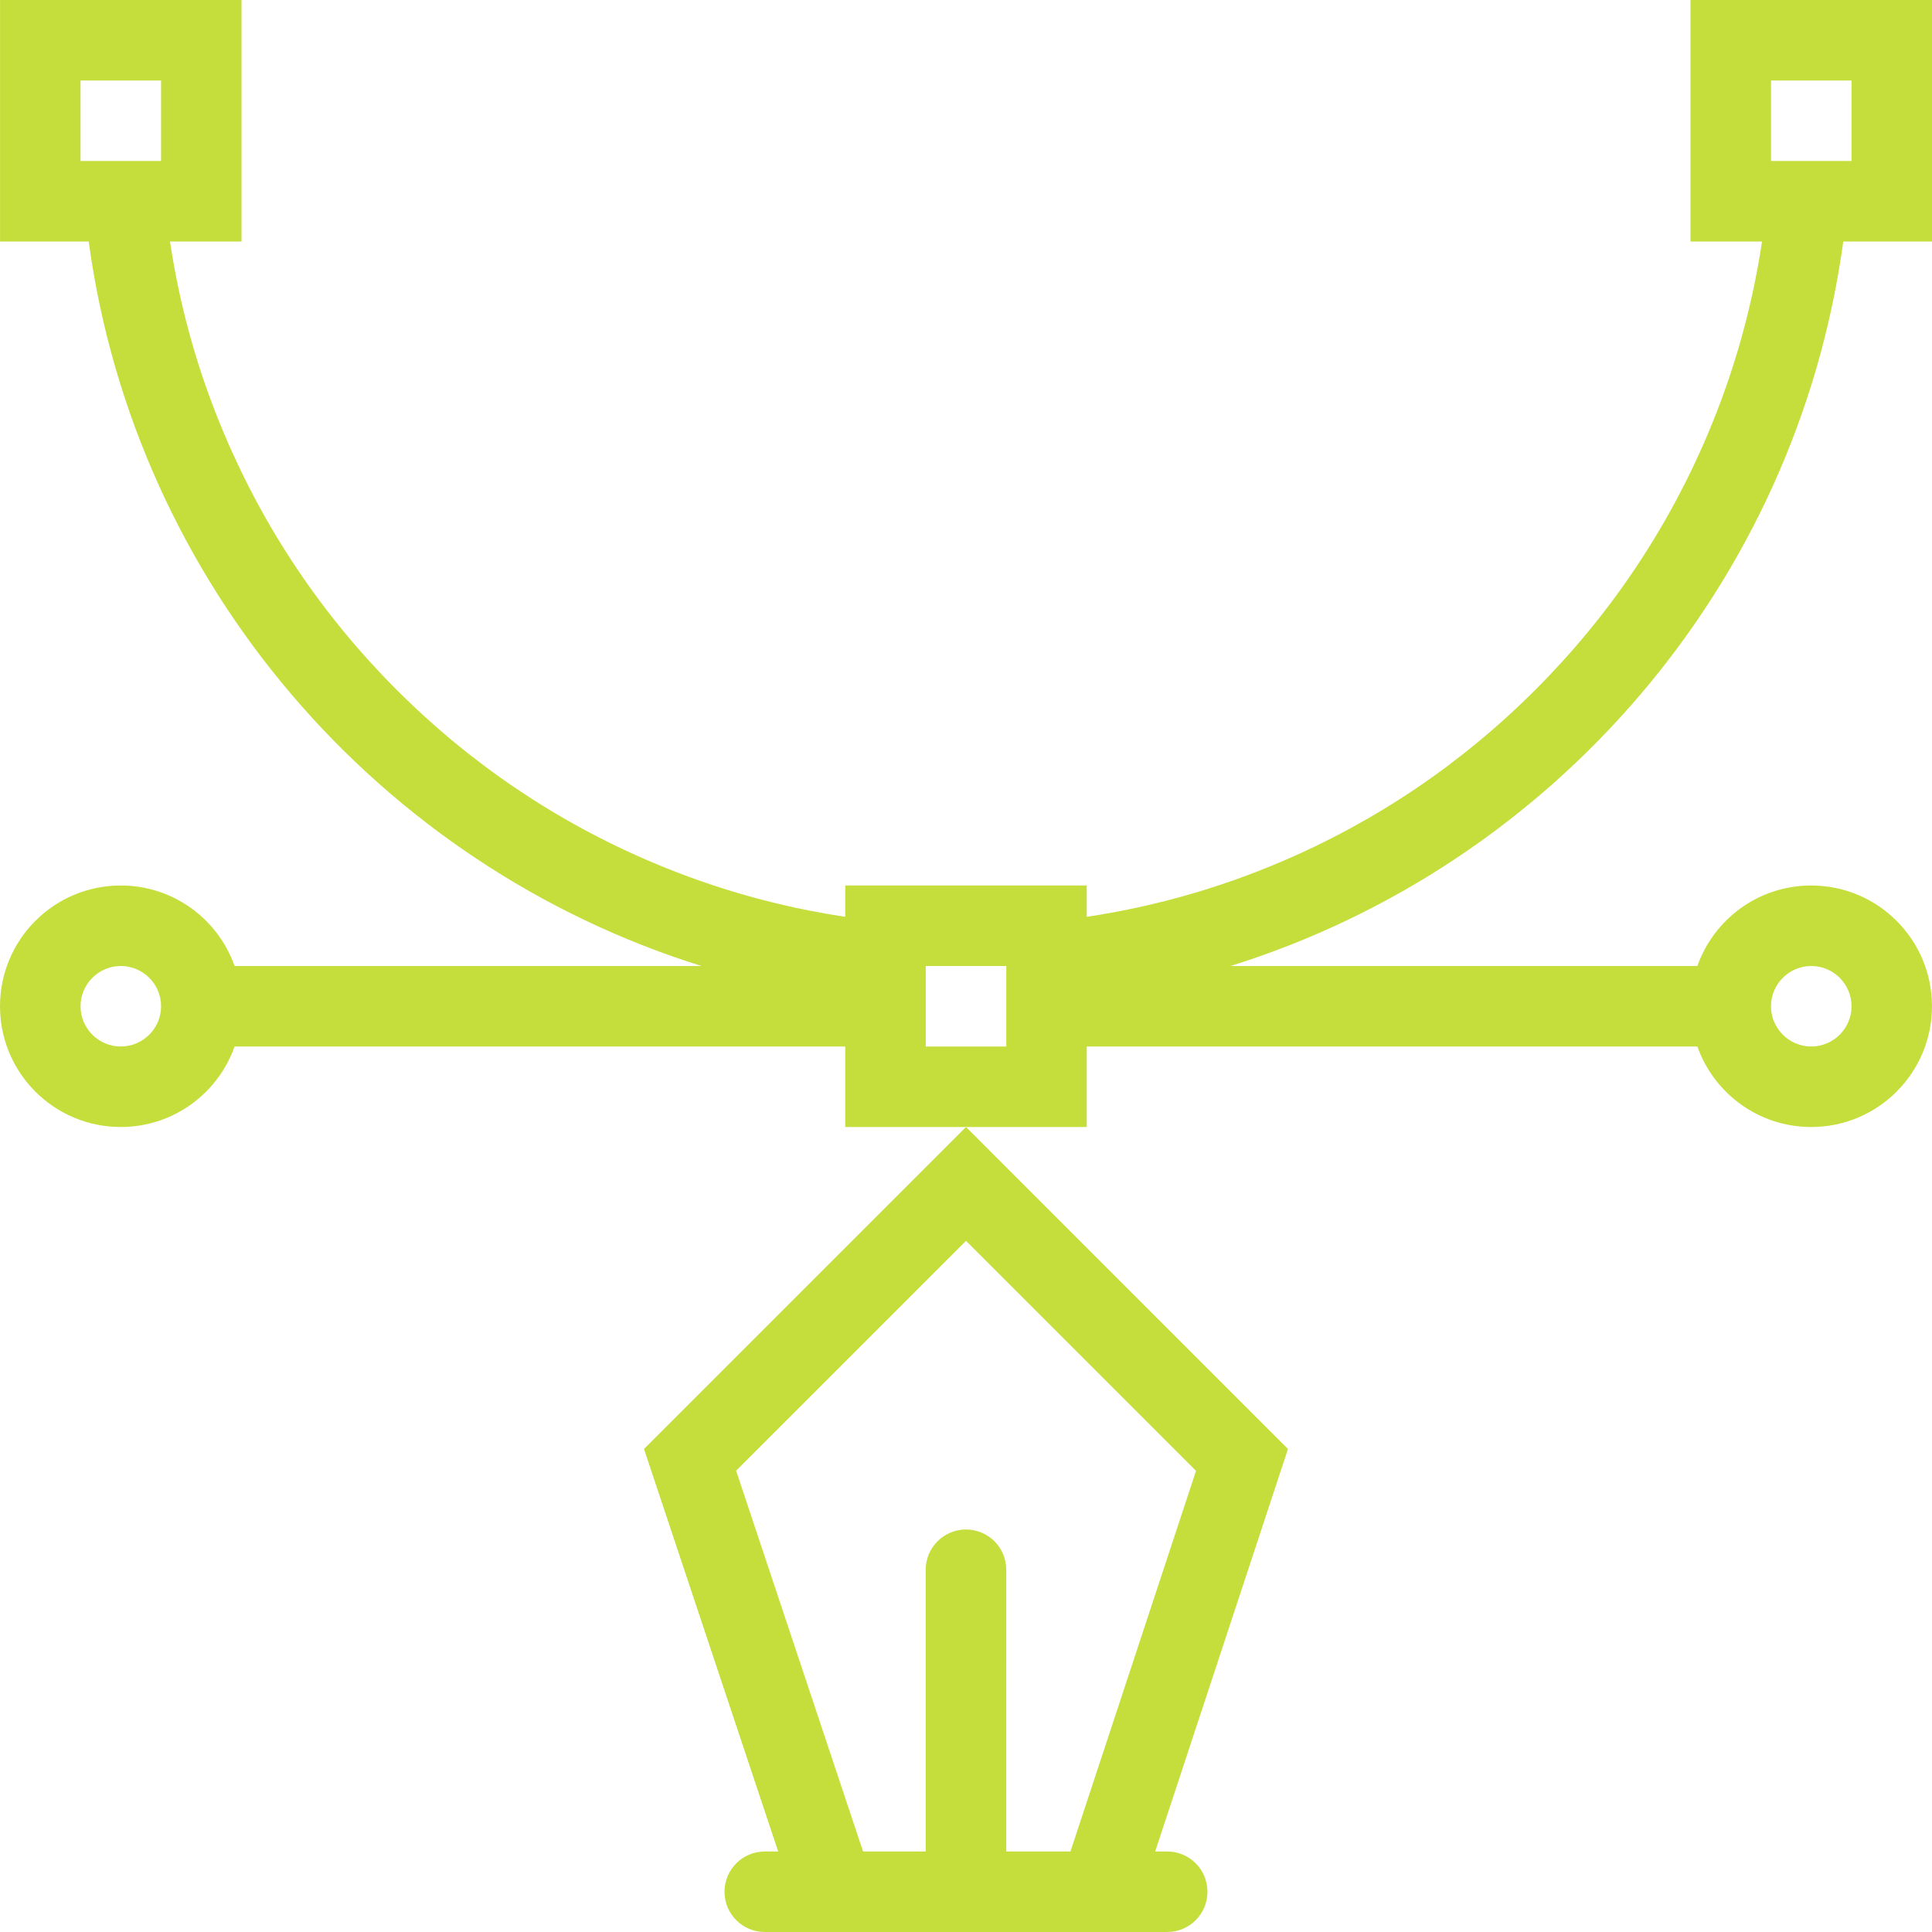
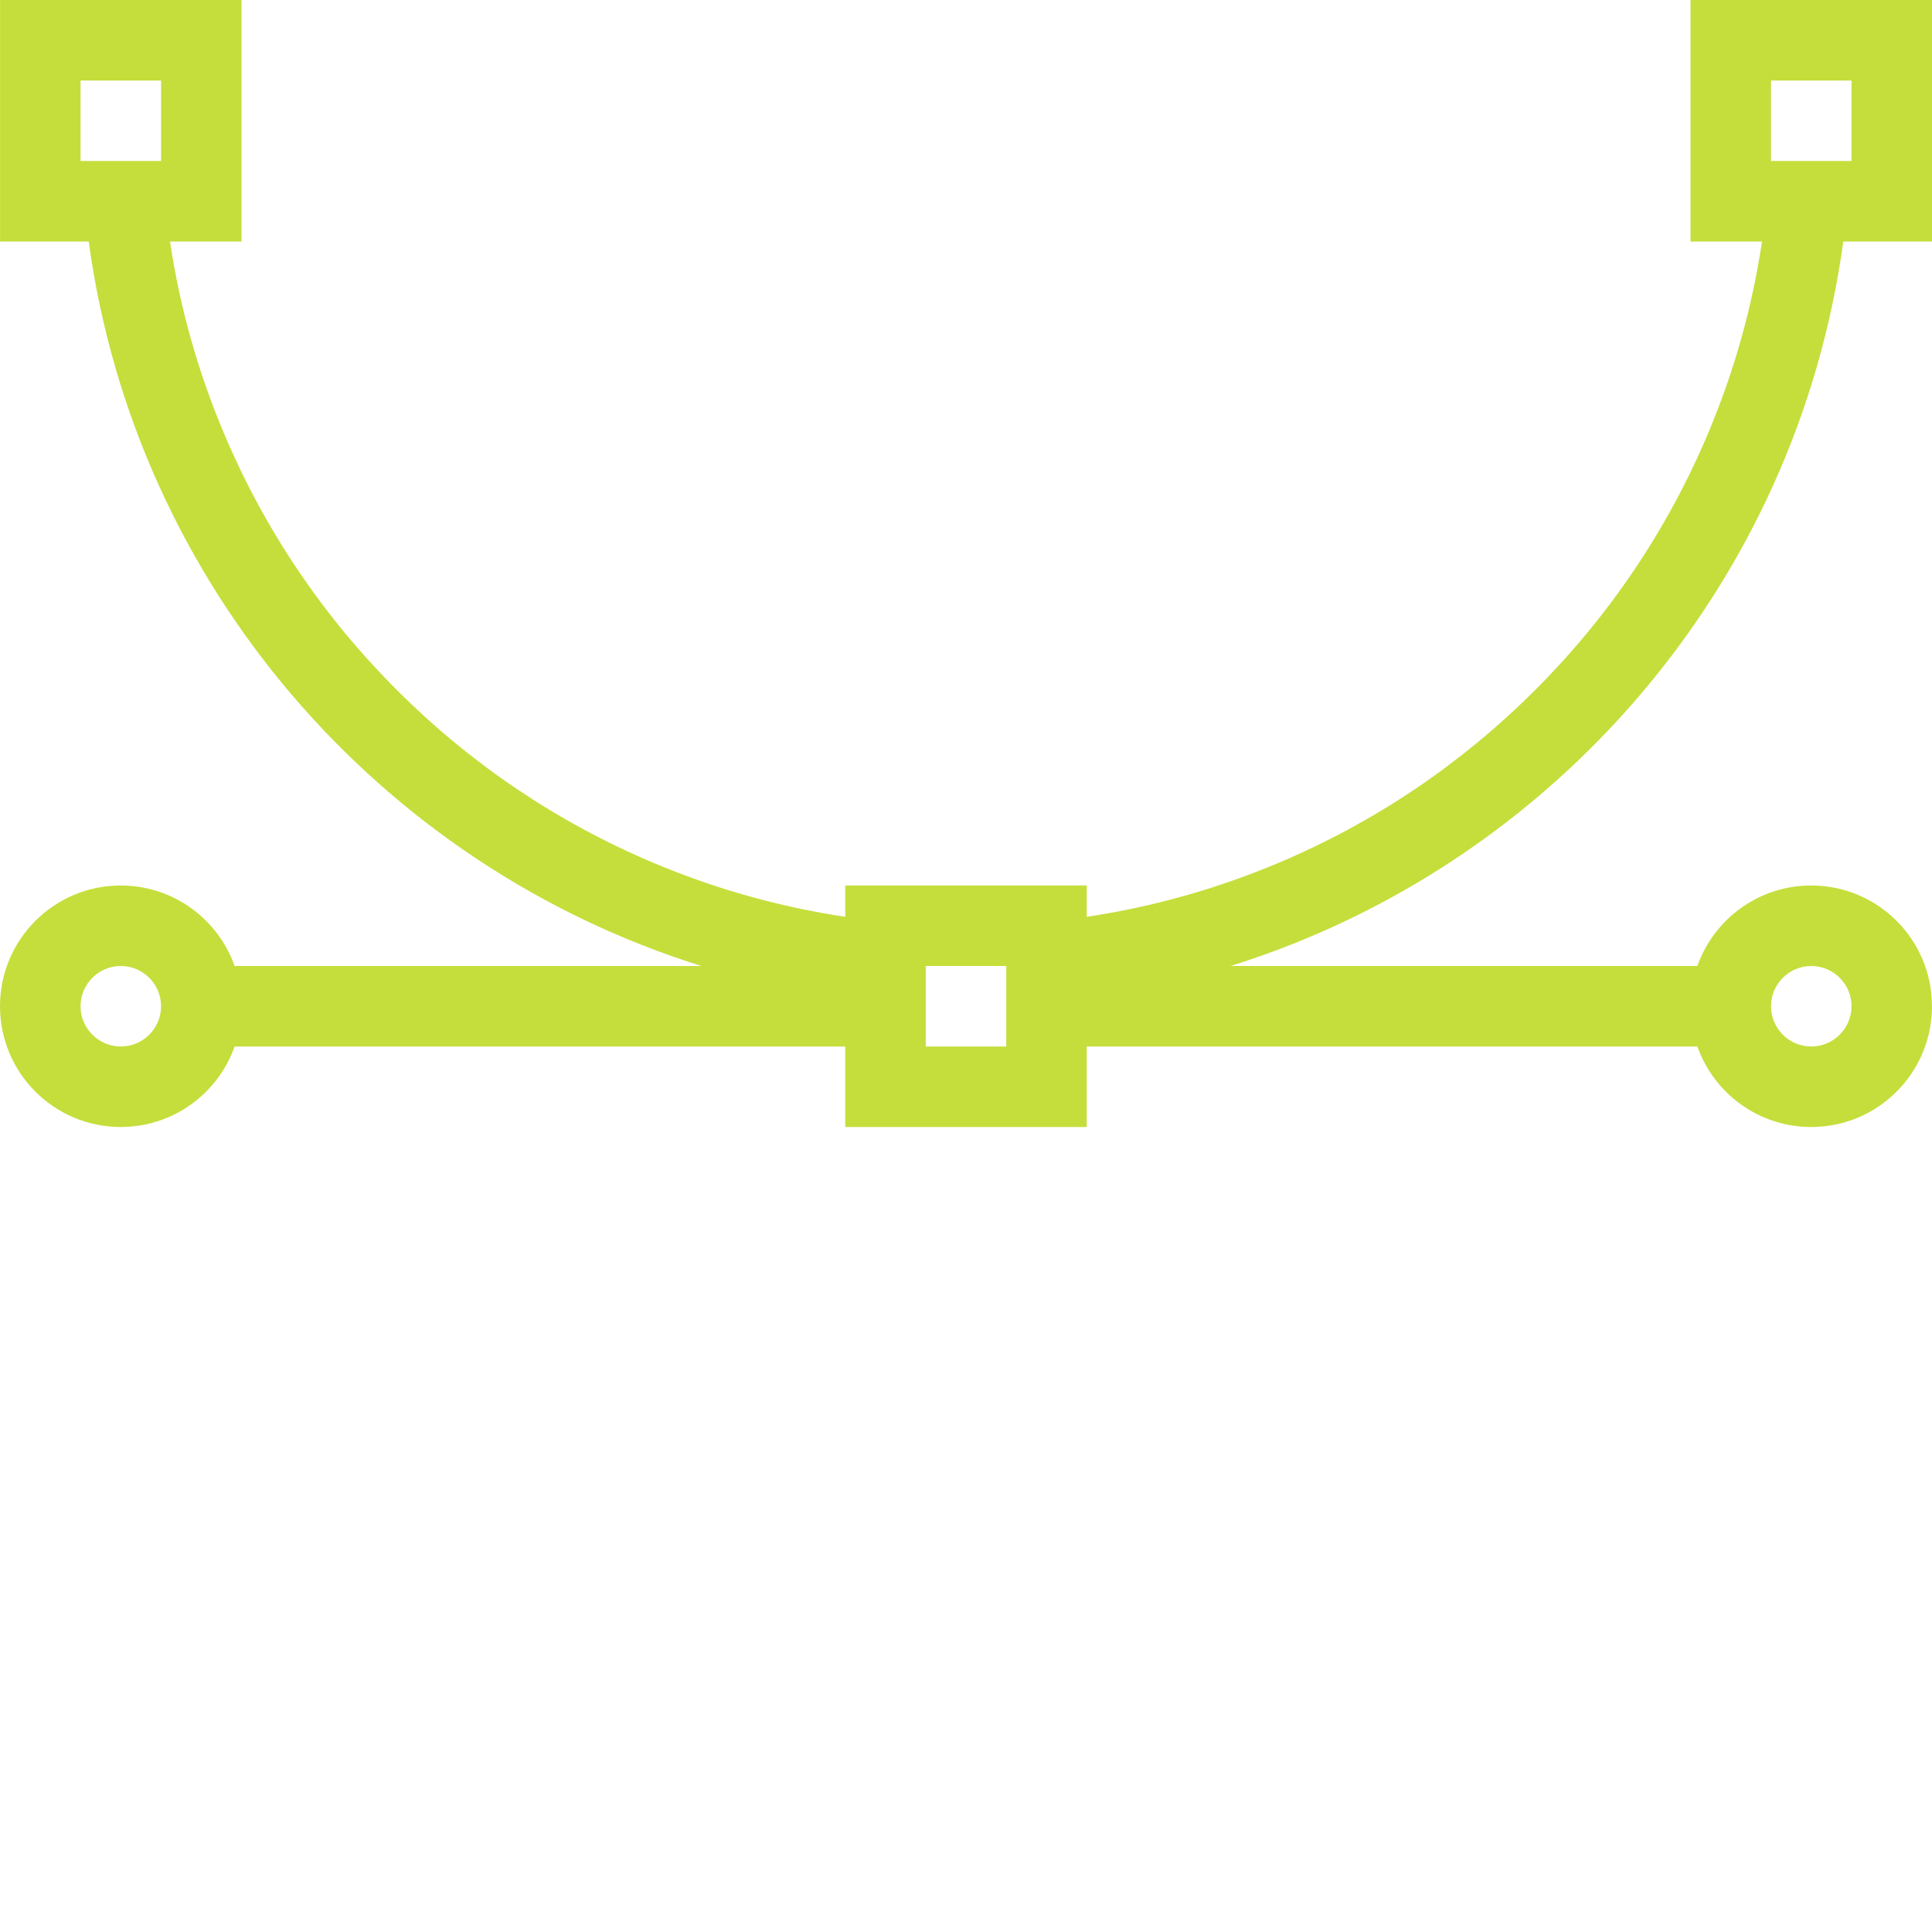
<svg xmlns="http://www.w3.org/2000/svg" width="54px" height="54px" viewBox="0 0 54 54" version="1.1">
  <title>819774B3-F95D-4AA8-AD1A-D358AFFD3673</title>
  <g id="Page-2" stroke="none" stroke-width="1" fill="none" fill-rule="evenodd">
    <g id="Mobile-app-dubai-images-1" transform="translate(-1084, -1570)" fill="#C5DE3B" fill-rule="nonzero">
      <g id="noun-design-296021" transform="translate(1084, 1570)">
-         <path d="M21.75,51.75 L21.376,51.75 C20.754,51.75 20.25,52.254 20.25,52.875 C20.25,53.497 20.754,54 21.376,54 L32.624,54 C33.245,54 33.749,53.497 33.749,52.875 C33.749,52.254 33.245,51.75 32.624,51.75 L32.287,51.75 L35.999,40.5 L27,31.5 L18,40.5 L21.75,51.75 Z M27,34.682 L33.429,41.111 L29.92,51.749 L28.126,51.749 L28.125,43.875 C28.125,43.253 27.621,42.75 27,42.75 C26.379,42.75 25.874,43.253 25.874,43.875 L25.874,51.749 L24.123,51.749 L20.575,41.106 L27,34.682 Z" id="Shape" />
        <path d="M51.522,6.75 L54,6.75 L54,0 L47.25,0 L47.25,6.75 L49.249,6.75 C48.972,8.599 48.466,10.4 47.733,12.132 C46.599,14.811 44.978,17.218 42.909,19.285 C40.843,21.352 38.437,22.975 35.757,24.108 C34.026,24.841 32.224,25.348 30.375,25.625 L30.375,24.75 L23.625,24.75 L23.625,25.625 C21.776,25.348 19.975,24.841 18.243,24.108 C15.564,22.975 13.158,21.352 11.091,19.285 C9.023,17.218 7.401,14.811 6.268,12.132 C5.534,10.4 5.028,8.599 4.752,6.75 L6.751,6.75 L6.751,0 L0.001,0 L0.001,6.75 L2.479,6.75 C3.786,16.339 10.587,24.181 19.606,27 L6.557,27 C6.094,25.689 4.845,24.75 3.375,24.75 C1.511,24.75 0,26.261 0,28.125 C0,29.989 1.511,31.5 3.375,31.5 C4.845,31.5 6.094,30.561 6.557,29.25 L23.625,29.25 L23.625,31.5 L30.375,31.5 L30.375,29.25 L47.442,29.25 C47.905,30.561 49.155,31.5 50.624,31.5 C52.488,31.5 53.999,29.989 53.999,28.125 C53.999,26.261 52.488,24.75 50.624,24.75 C49.154,24.75 47.905,25.689 47.442,27 L34.394,27 C43.413,24.18 50.212,16.34 51.52,6.75 L51.522,6.75 Z M51.751,4.5 L49.5,4.5 L49.5,2.25 L51.751,2.25 L51.751,4.5 Z M2.251,2.25 L4.502,2.25 L4.502,4.5 L2.251,4.5 L2.251,2.25 Z M3.376,29.25 C2.756,29.25 2.251,28.745 2.251,28.125 C2.251,27.505 2.756,27 3.376,27 C3.996,27 4.502,27.505 4.502,28.125 C4.502,28.745 3.996,29.25 3.376,29.25 Z M28.126,29.25 L25.875,29.25 L25.875,27 L28.126,27 L28.126,29.25 Z M50.625,27 C51.245,27 51.751,27.505 51.751,28.125 C51.751,28.745 51.245,29.25 50.625,29.25 C50.006,29.25 49.5,28.745 49.5,28.125 C49.5,27.505 50.006,27 50.625,27 Z" id="Shape" />
      </g>
    </g>
  </g>
</svg>